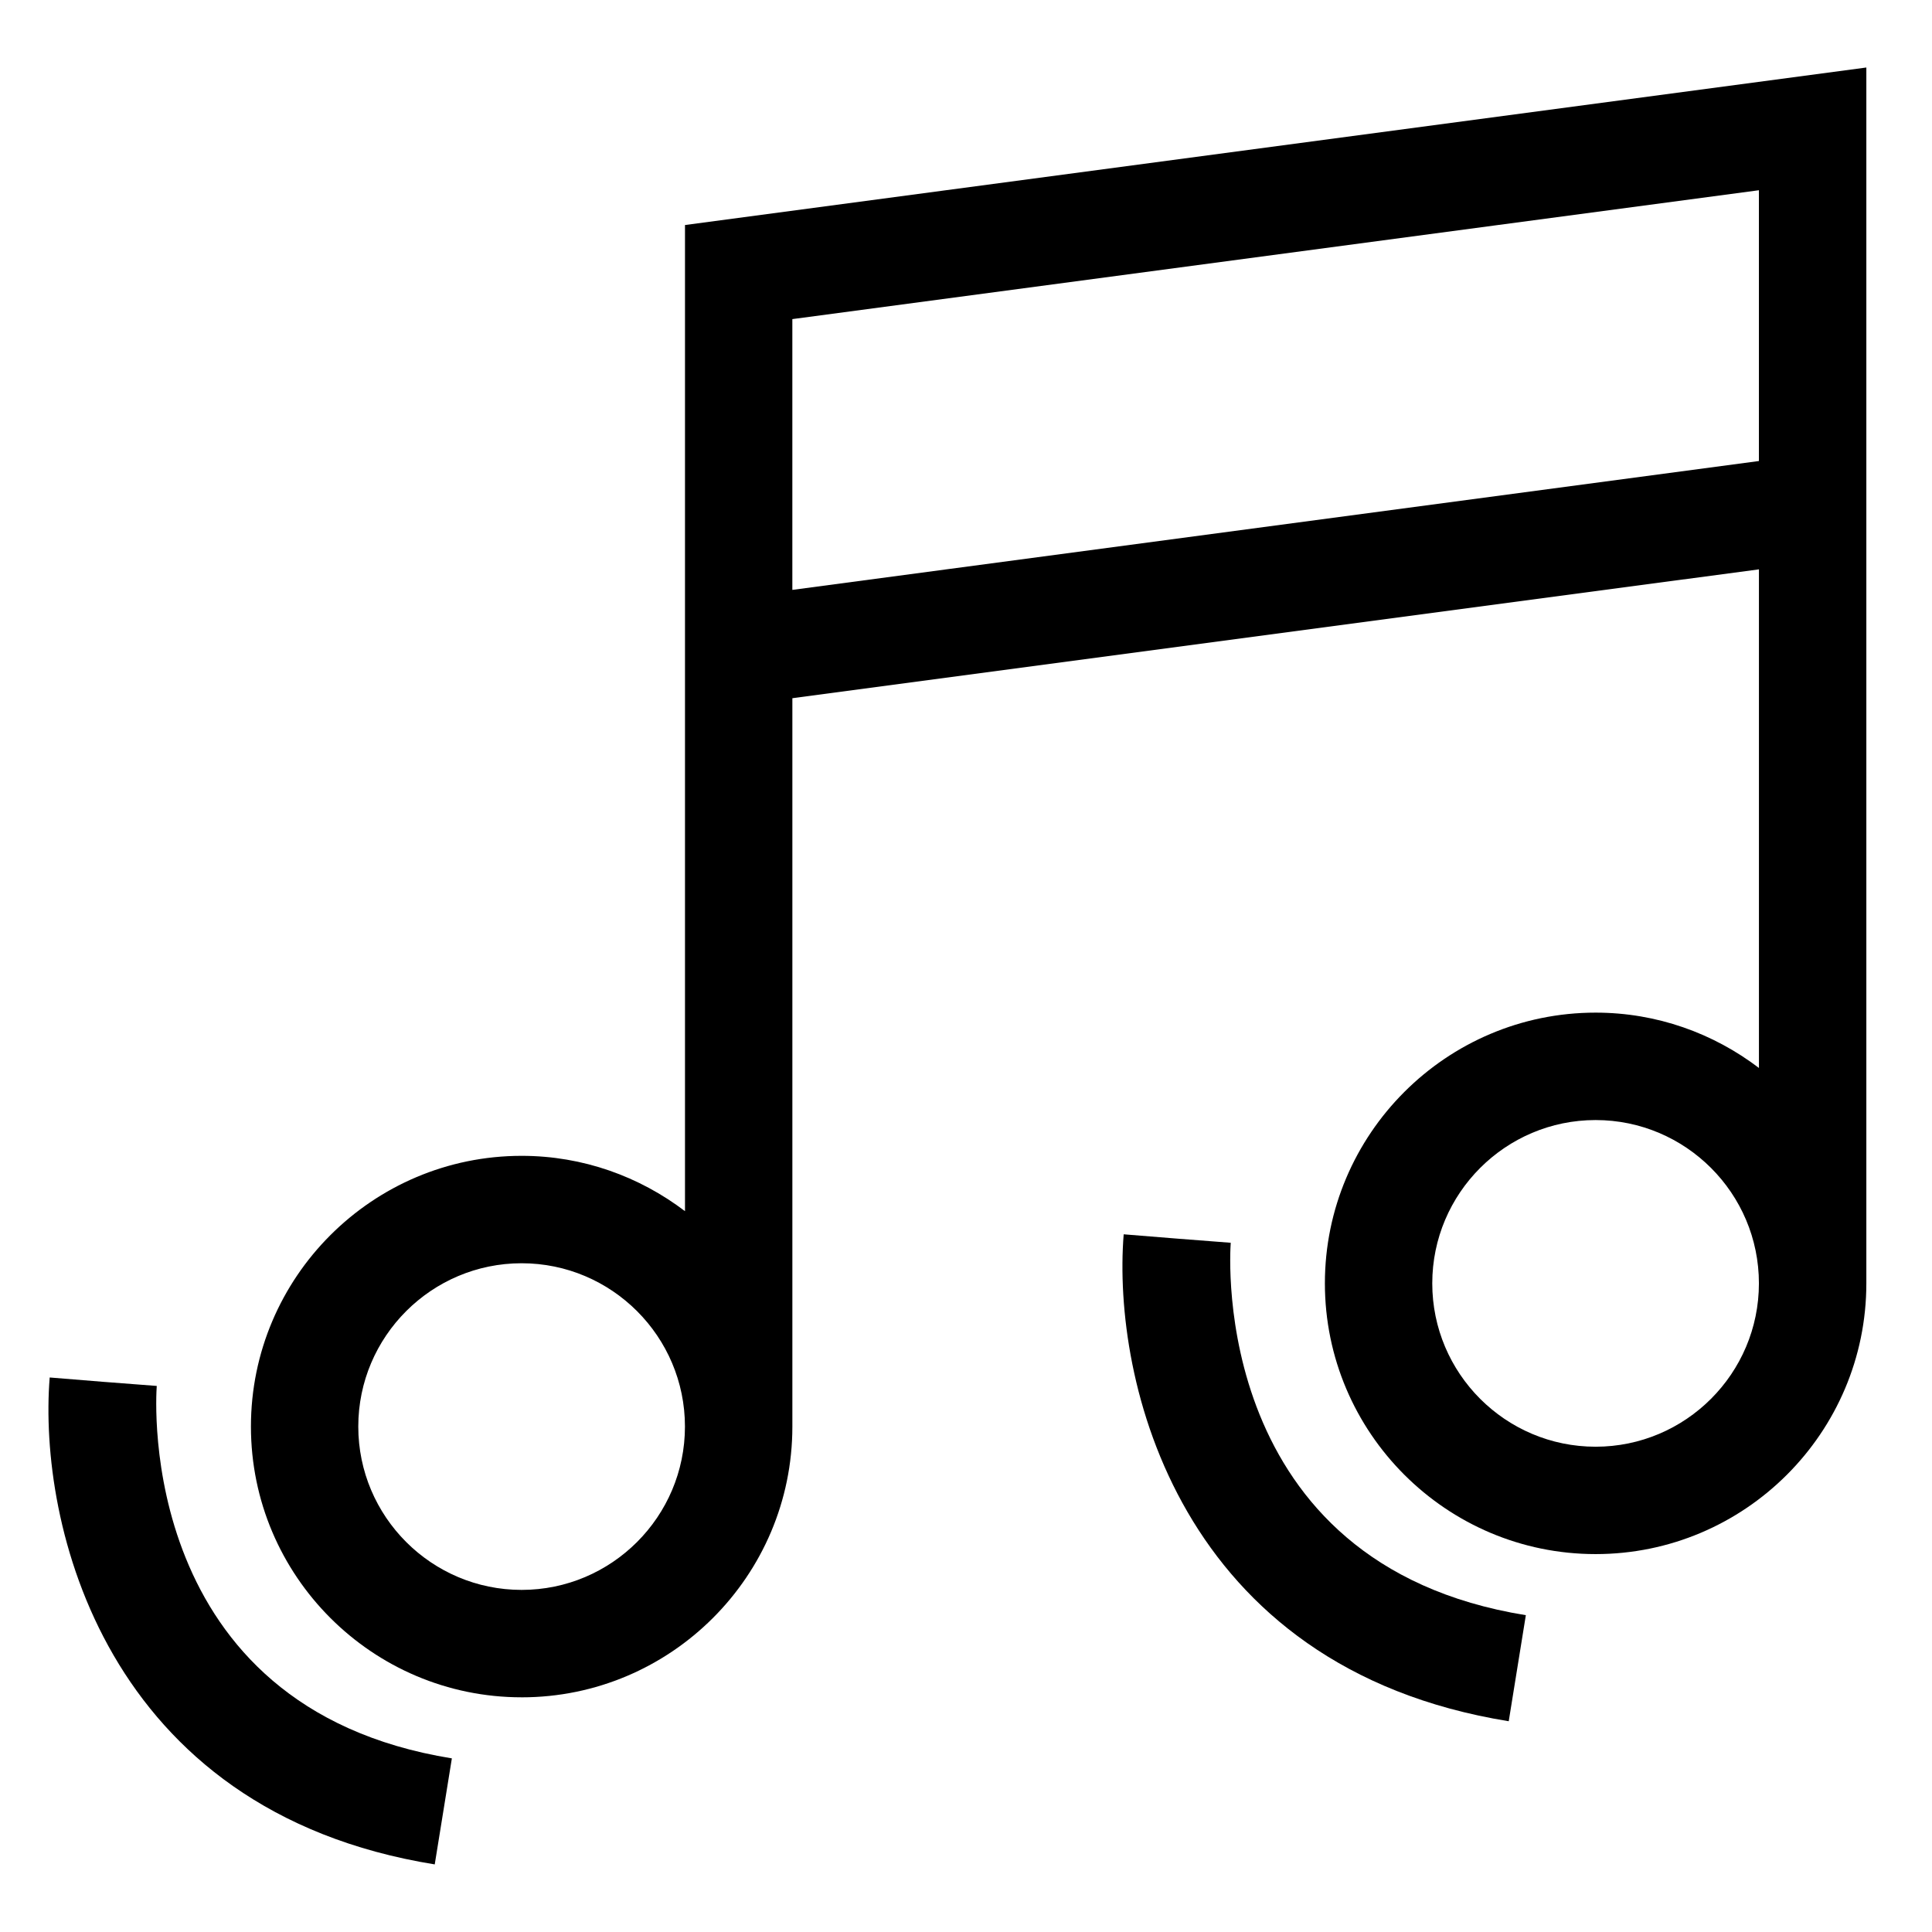
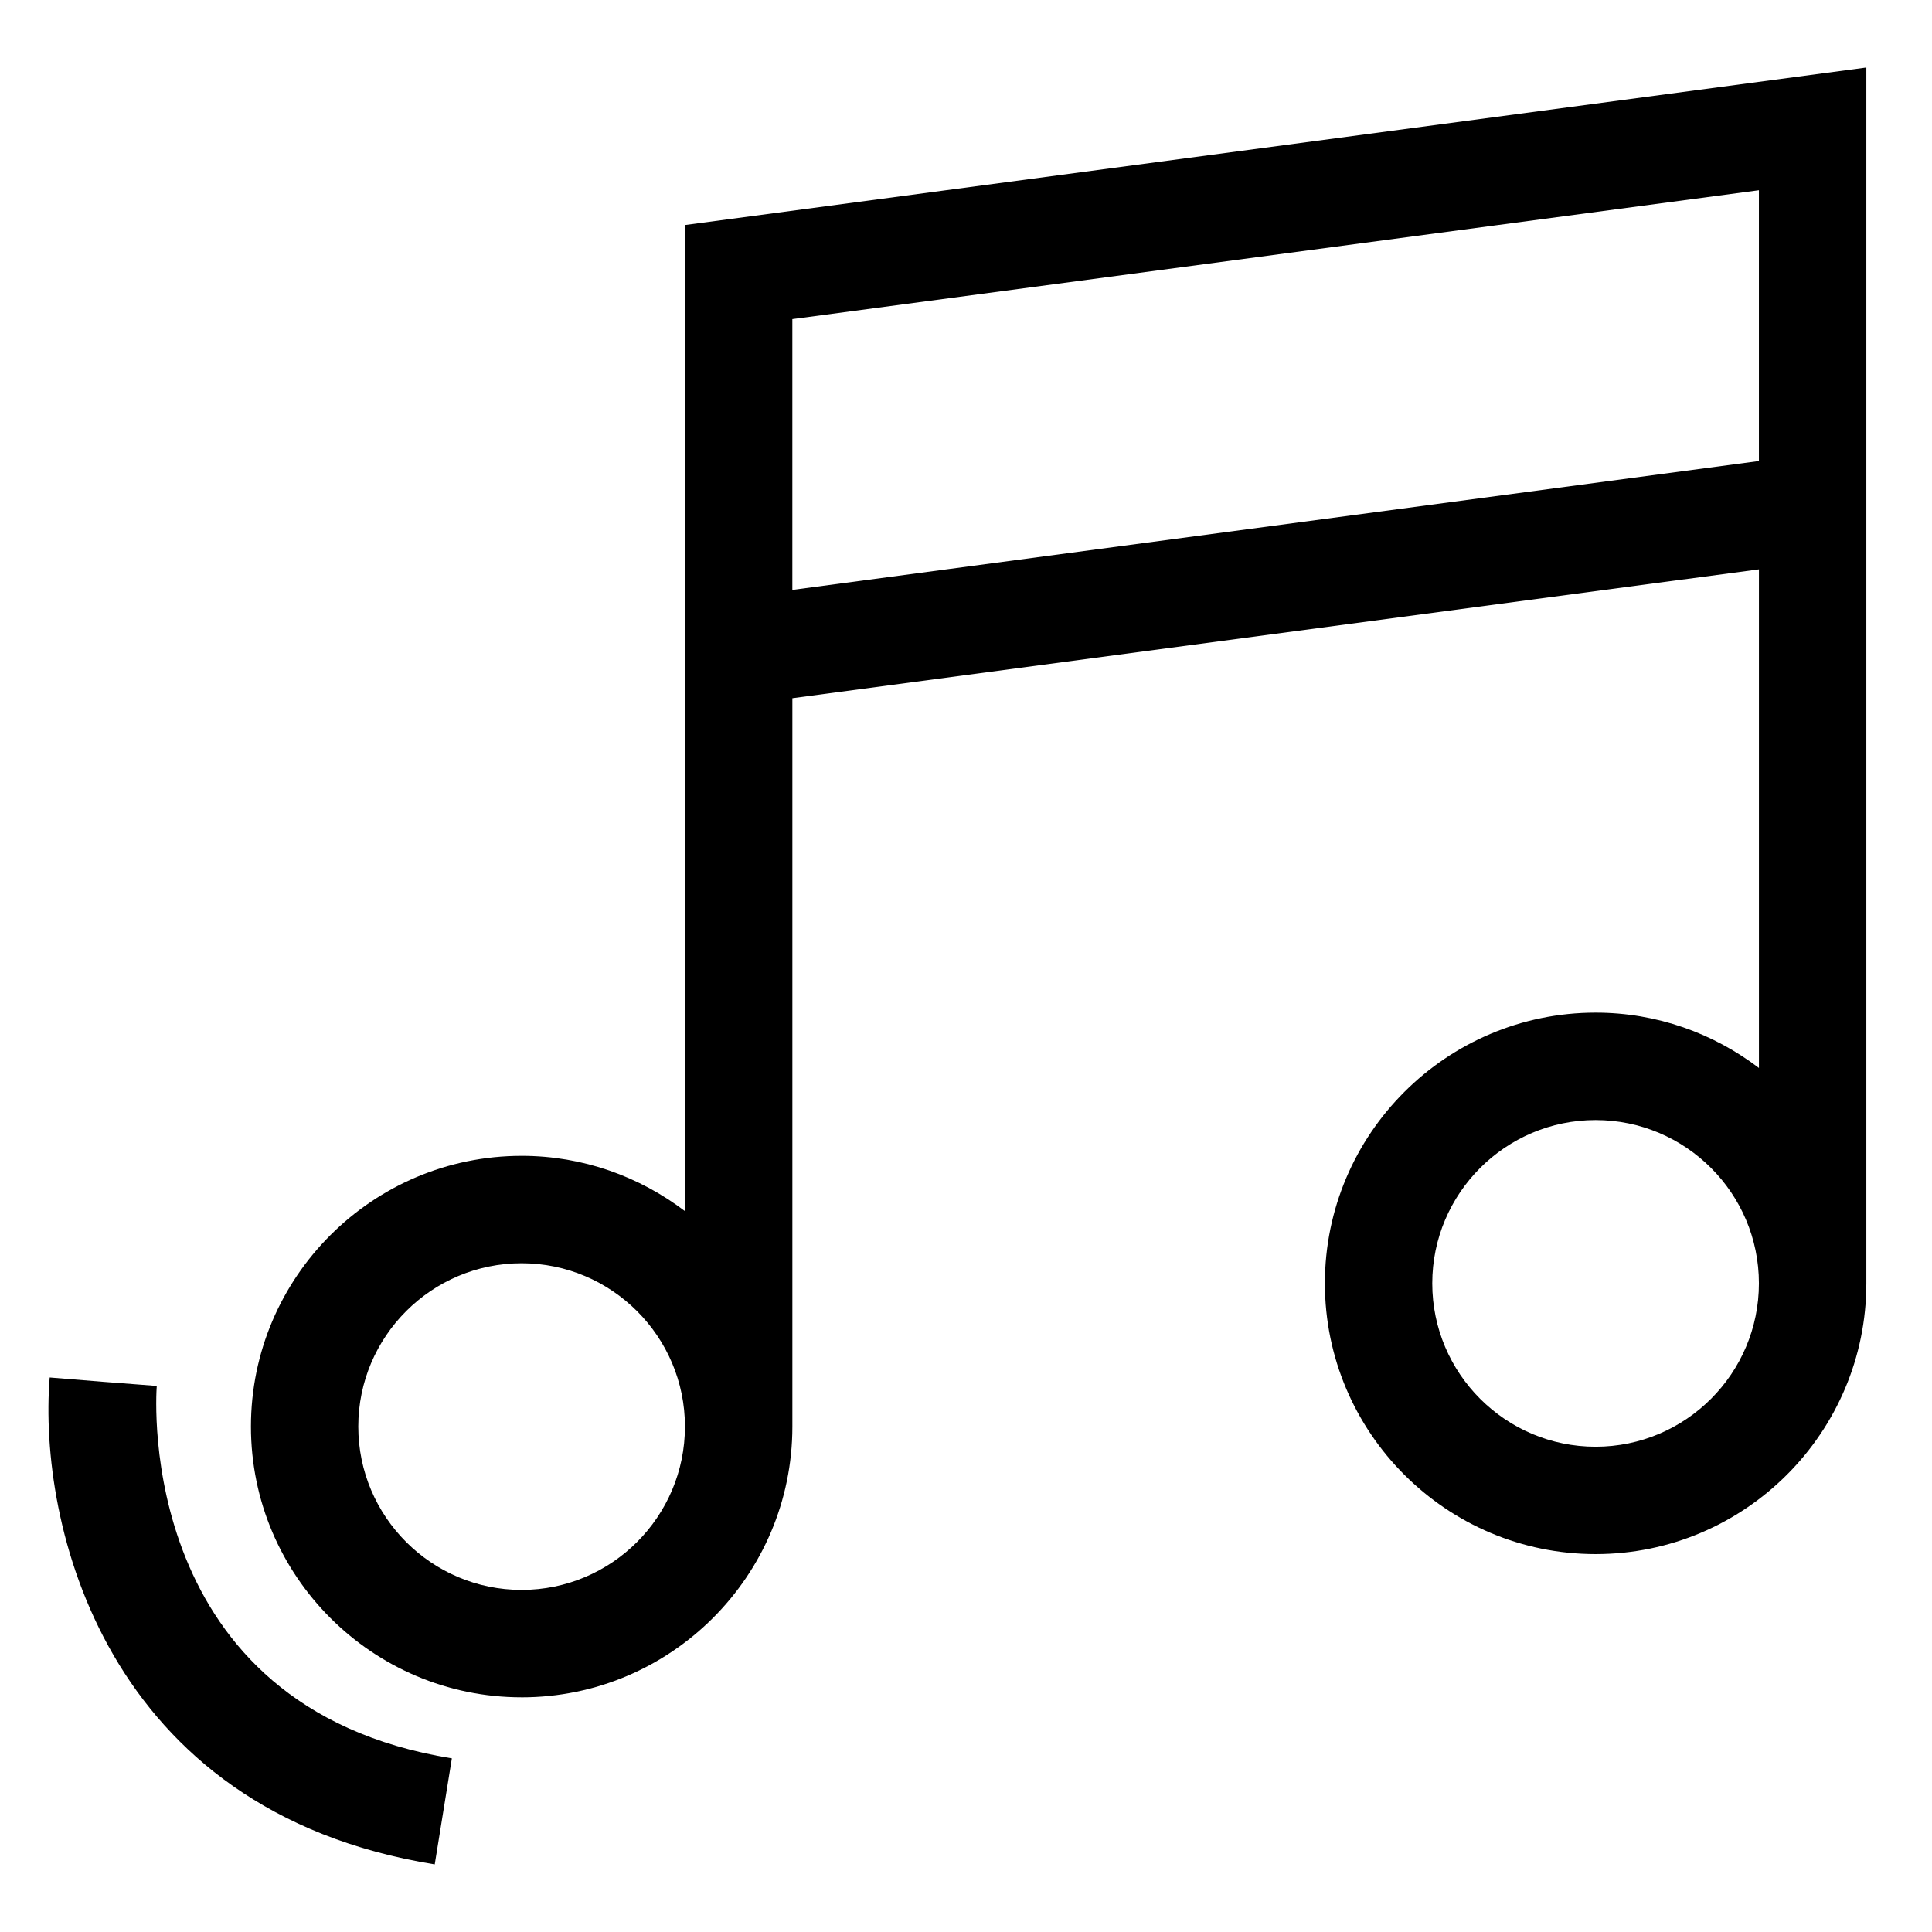
<svg xmlns="http://www.w3.org/2000/svg" fill="#000000" width="800px" height="800px" version="1.1" viewBox="144 144 512 512">
  <g>
    <path d="m282.24 593.81c39.559 0 71.746-32.188 71.746-71.746v-193.03l256.15-34.152v132.14c-12.039-9.164-27.008-14.664-43.281-14.664-39.559 0-71.746 32.184-71.746 71.742 0 39.562 32.188 71.75 71.746 71.75 39.559 0 71.746-32.188 71.746-71.75v-322.21l-313.07 41.742v261.34c-12.047-9.156-27.016-14.664-43.285-14.664-39.559 0-71.746 32.184-71.746 71.742 0 39.566 32.191 71.754 71.746 71.754zm284.61-66.414c-23.871 0-43.285-19.418-43.285-43.289 0-23.859 19.414-43.281 43.285-43.281 23.863 0 43.281 19.414 43.281 43.281-0.004 23.871-19.418 43.289-43.281 43.289zm-212.87-298.83 256.15-34.152v71.762l-256.15 34.152zm-71.746 250.21c23.863 0 43.285 19.414 43.285 43.281 0 23.871-19.418 43.285-43.285 43.285-23.863 0-43.285-19.414-43.285-43.285 0-23.867 19.418-43.281 43.285-43.281z" />
-     <path d="m455.97 472.25-14.18-1.145c-3.094 38.438 14.242 114.88 102.04 129.04l4.535-28.102c-83.555-13.48-78.457-95.219-78.207-98.695z" />
    <path d="m259.21 638.09 4.539-28.102c-83.551-13.477-78.457-95.219-78.207-98.699l-14.184-1.09-14.188-1.152c-3.094 38.441 14.242 114.88 102.04 129.04z" />
  </g>
</svg>